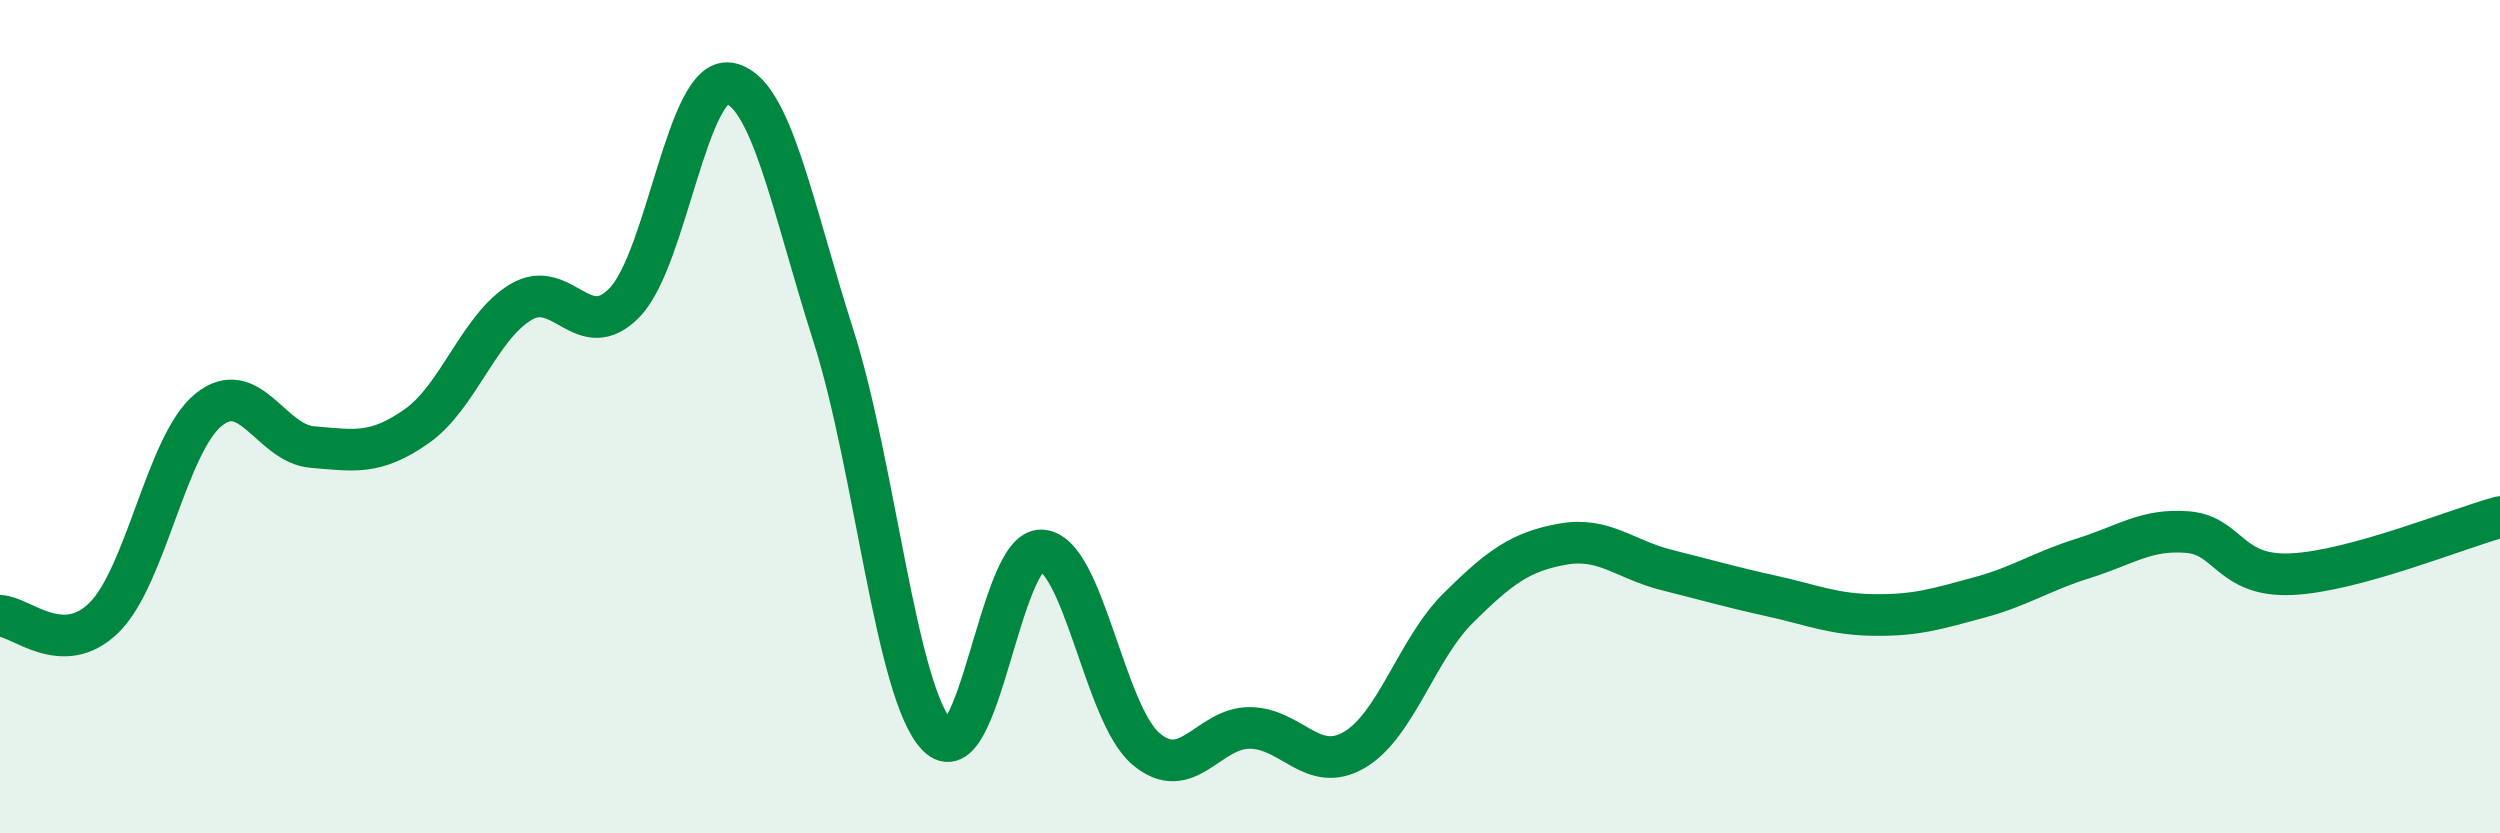
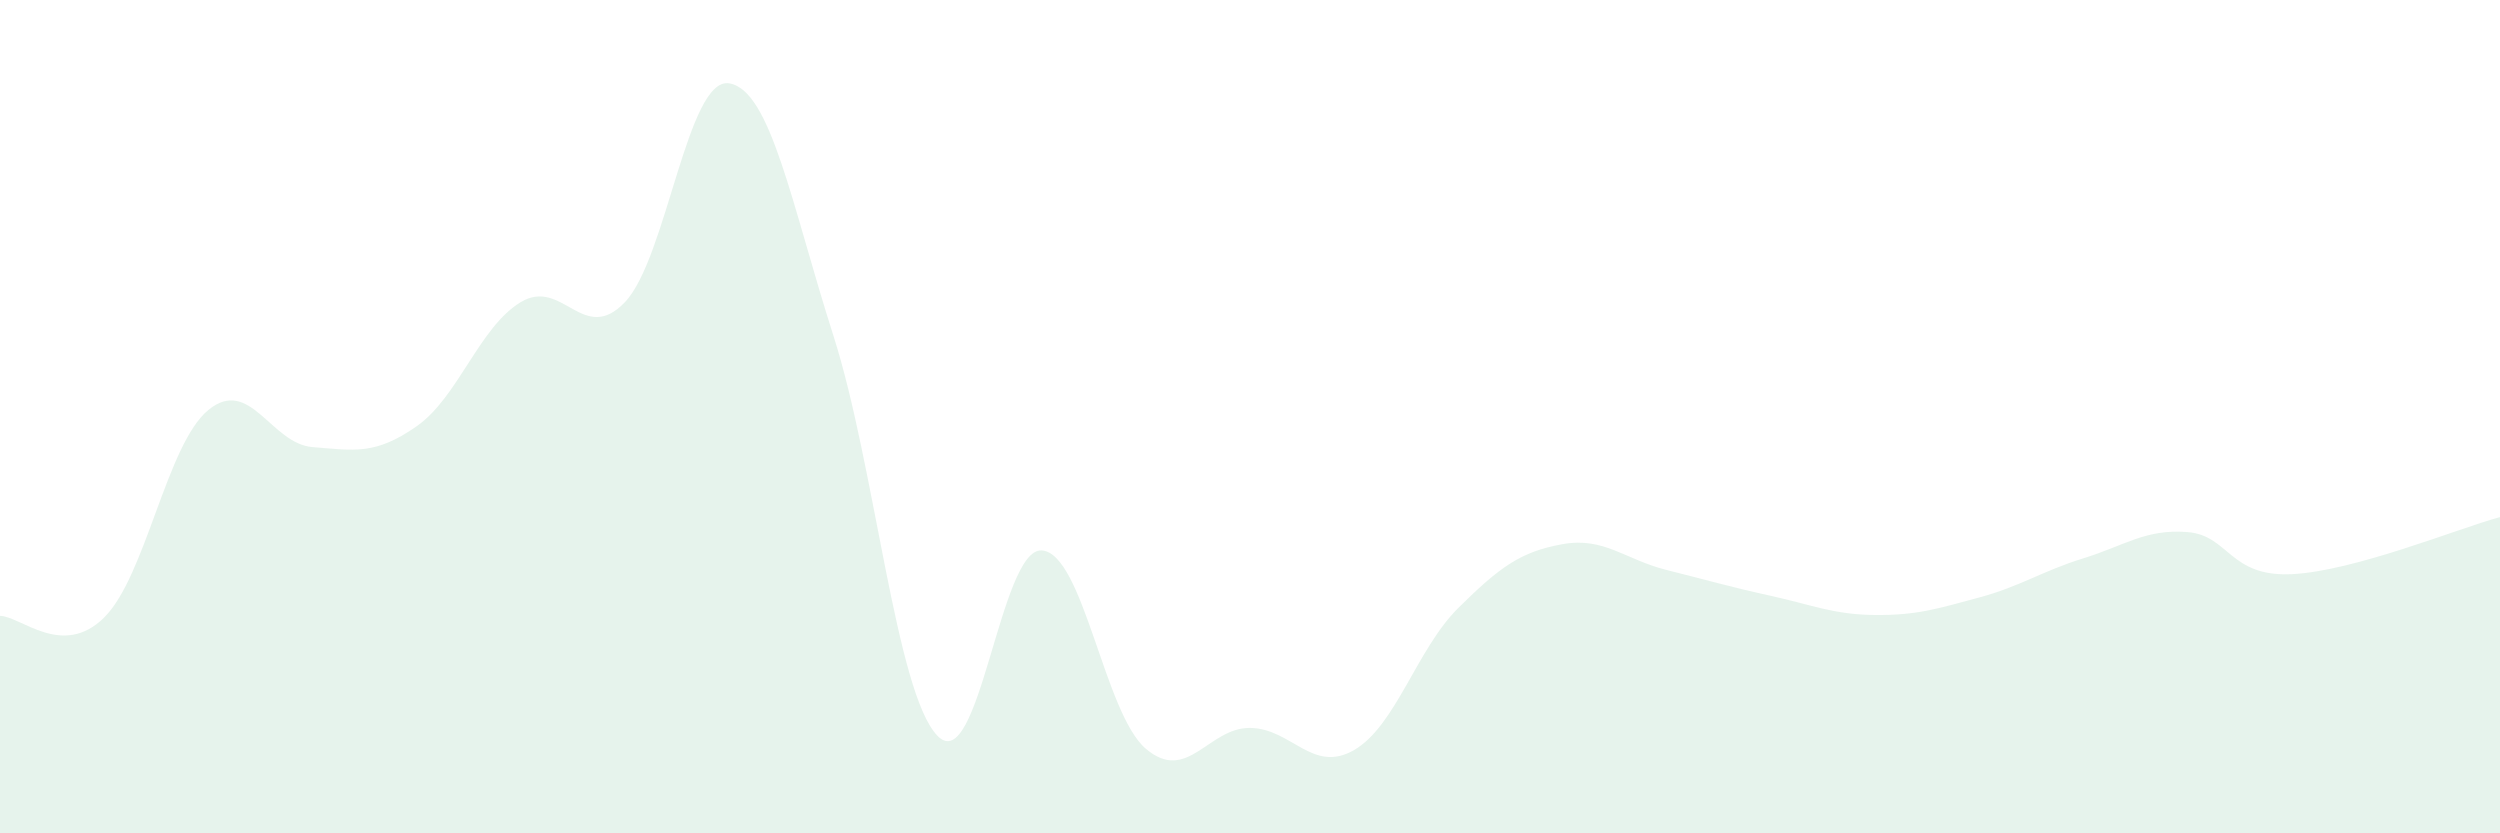
<svg xmlns="http://www.w3.org/2000/svg" width="60" height="20" viewBox="0 0 60 20">
-   <path d="M 0,14.78 C 0.5,14.79 1.5,15.81 2.5,14.82 C 3.5,13.83 4,10.66 5,9.84 C 6,9.02 6.5,10.65 7.5,10.73 C 8.5,10.81 9,10.93 10,10.23 C 11,9.53 11.5,7.85 12.5,7.25 C 13.5,6.65 14,8.3 15,7.25 C 16,6.2 16.5,1.84 17.5,2 C 18.5,2.16 19,4.92 20,8.05 C 21,11.18 21.5,16.63 22.5,17.66 C 23.5,18.69 24,13.15 25,13.21 C 26,13.27 26.5,17.12 27.5,17.97 C 28.5,18.82 29,17.46 30,17.47 C 31,17.48 31.5,18.58 32.5,18 C 33.5,17.42 34,15.58 35,14.59 C 36,13.6 36.5,13.24 37.5,13.06 C 38.5,12.88 39,13.43 40,13.68 C 41,13.93 41.5,14.08 42.5,14.3 C 43.5,14.52 44,14.75 45,14.76 C 46,14.77 46.5,14.61 47.5,14.34 C 48.5,14.07 49,13.71 50,13.4 C 51,13.09 51.5,12.69 52.5,12.77 C 53.5,12.85 53.5,13.85 55,13.78 C 56.5,13.71 59,12.68 60,12.41L60 20L0 20Z" fill="#008740" opacity="0.1" stroke-linecap="round" stroke-linejoin="round" />
-   <path d="M 0,14.78 C 0.5,14.79 1.5,15.81 2.5,14.82 C 3.5,13.83 4,10.66 5,9.84 C 6,9.02 6.5,10.65 7.5,10.73 C 8.5,10.81 9,10.93 10,10.23 C 11,9.53 11.5,7.85 12.5,7.25 C 13.5,6.65 14,8.3 15,7.25 C 16,6.2 16.5,1.84 17.5,2 C 18.5,2.16 19,4.92 20,8.05 C 21,11.18 21.5,16.63 22.5,17.66 C 23.5,18.69 24,13.15 25,13.21 C 26,13.27 26.5,17.12 27.5,17.97 C 28.5,18.82 29,17.46 30,17.47 C 31,17.48 31.5,18.58 32.5,18 C 33.5,17.42 34,15.58 35,14.59 C 36,13.6 36.5,13.24 37.5,13.06 C 38.5,12.88 39,13.43 40,13.68 C 41,13.93 41.5,14.08 42.5,14.3 C 43.5,14.52 44,14.75 45,14.76 C 46,14.77 46.5,14.61 47.5,14.34 C 48.5,14.07 49,13.71 50,13.4 C 51,13.09 51.5,12.69 52.5,12.77 C 53.5,12.85 53.5,13.85 55,13.78 C 56.5,13.71 59,12.68 60,12.41" stroke="#008740" stroke-width="1" fill="none" stroke-linecap="round" stroke-linejoin="round" />
+   <path d="M 0,14.78 C 0.5,14.79 1.5,15.81 2.5,14.82 C 3.5,13.83 4,10.66 5,9.84 C 6,9.02 6.5,10.65 7.5,10.73 C 8.5,10.81 9,10.93 10,10.23 C 11,9.53 11.5,7.85 12.5,7.25 C 13.5,6.65 14,8.3 15,7.25 C 16,6.2 16.5,1.84 17.5,2 C 18.5,2.16 19,4.92 20,8.05 C 21,11.18 21.5,16.63 22.5,17.66 C 23.5,18.69 24,13.15 25,13.21 C 26,13.27 26.5,17.12 27.5,17.97 C 28.5,18.82 29,17.46 30,17.47 C 31,17.48 31.5,18.58 32.5,18 C 33.5,17.42 34,15.58 35,14.59 C 36,13.6 36.5,13.24 37.5,13.06 C 38.5,12.88 39,13.43 40,13.68 C 41,13.93 41.5,14.08 42.5,14.3 C 43.5,14.52 44,14.75 45,14.76 C 46,14.77 46.5,14.61 47.5,14.34 C 48.5,14.07 49,13.71 50,13.4 C 51,13.09 51.5,12.69 52.5,12.77 C 53.5,12.85 53.5,13.85 55,13.78 C 56.5,13.71 59,12.68 60,12.41L60 20L0 20" fill="#008740" opacity="0.1" stroke-linecap="round" stroke-linejoin="round" />
</svg>